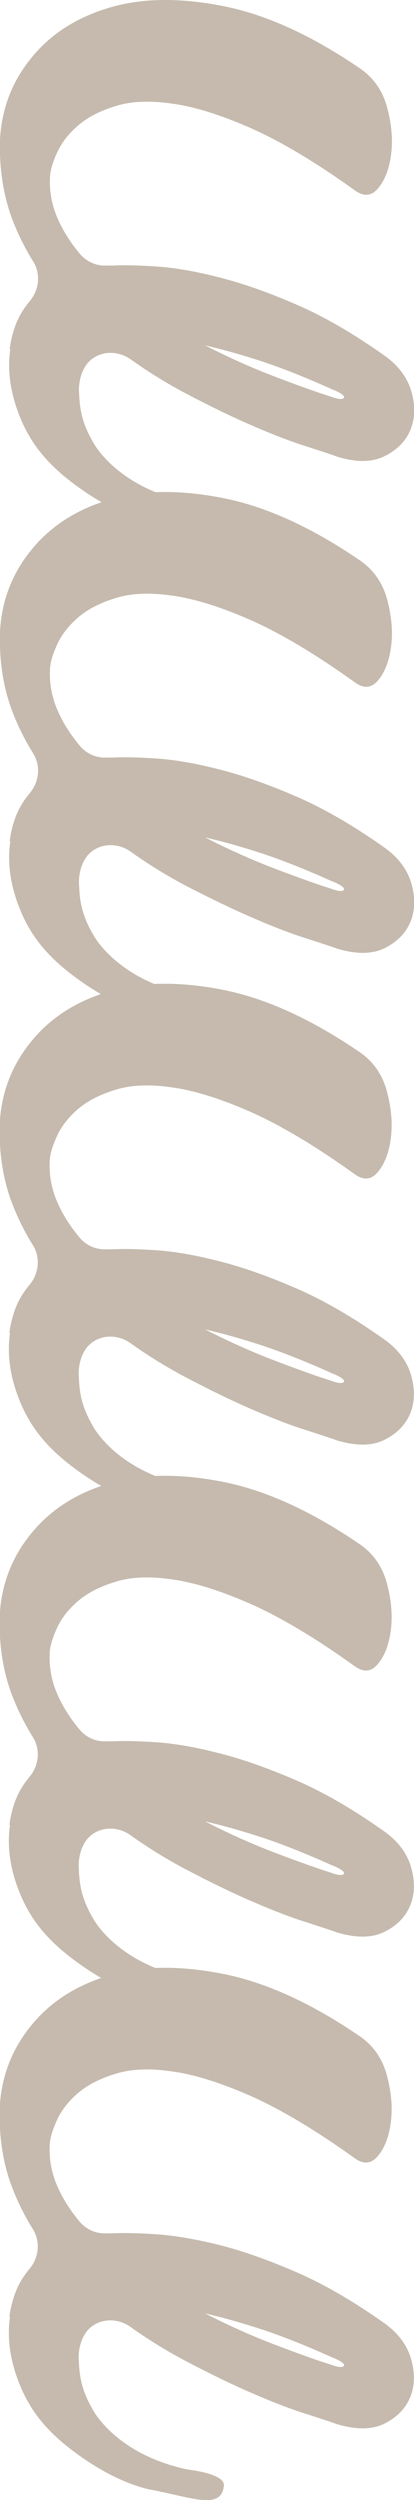
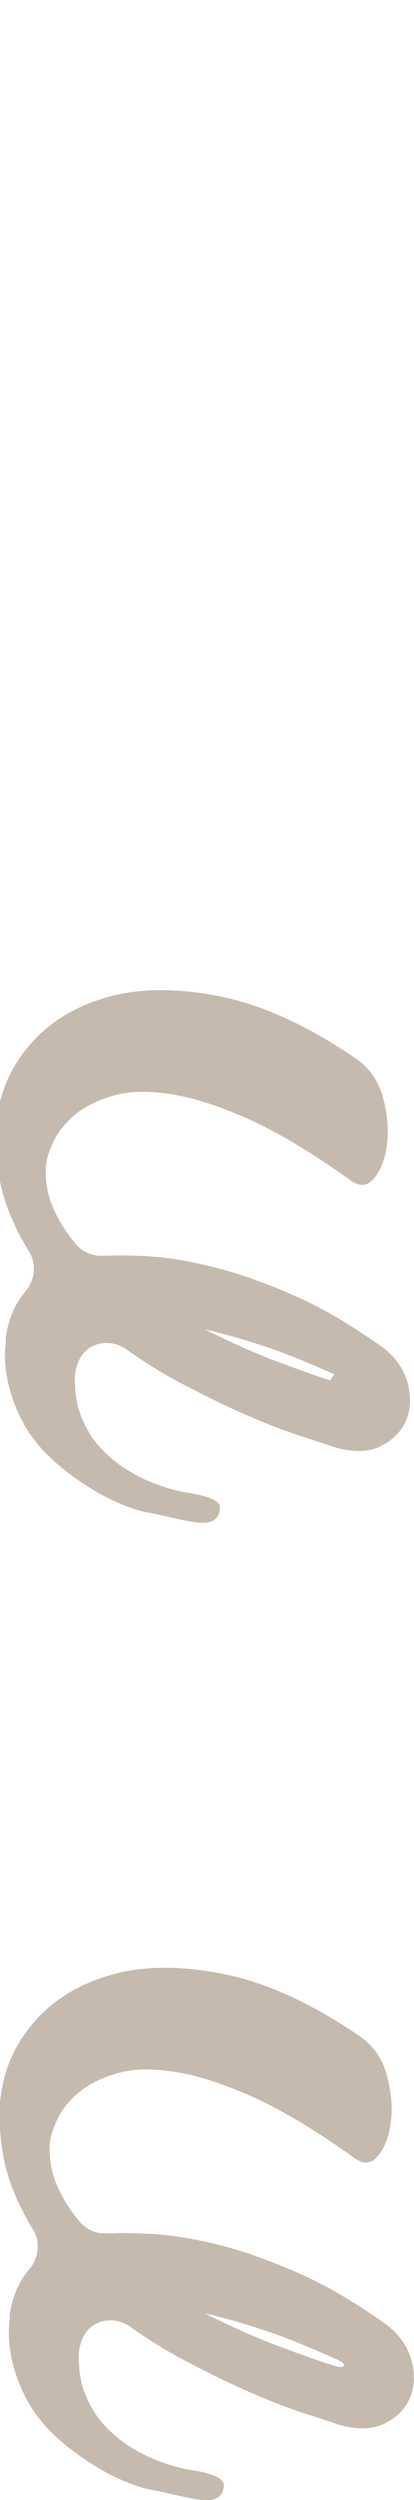
<svg xmlns="http://www.w3.org/2000/svg" id="Livello_2" viewBox="0 0 14.96 90.19">
  <defs>
    <style>.cls-1{fill:#c5baad;stroke-width:0px;}</style>
  </defs>
  <g id="Livello_1-2">
-     <path class="cls-1" d="m12.08,14.08c-.98-.44-1.85-.79-2.61-1.04-.76-.25-1.45-.44-2.06-.58.9.46,1.76.84,2.58,1.15.82.31,1.46.54,1.94.69.27.1.43.12.49.06s-.06-.16-.35-.29M.35,12.58c.08-.56.24-1.02.49-1.4.07-.11.15-.21.23-.31.34-.4.41-.97.14-1.42-.32-.51-.58-1.04-.79-1.6C.11,6.99-.03,6.05,0,5.03c.06-1.11.44-2.1,1.14-2.95.7-.86,1.63-1.45,2.8-1.8,1.16-.35,2.52-.37,4.08-.07,1.56.3,3.22,1.05,4.99,2.26.48.33.8.78.97,1.37.16.59.22,1.14.16,1.67-.06.53-.21.95-.45,1.25-.24.31-.52.35-.85.12-1.42-1.02-2.68-1.77-3.76-2.25-1.09-.48-2.04-.78-2.85-.89-.82-.12-1.5-.09-2.06.09-.56.17-1,.4-1.34.69-.34.29-.59.61-.75.95s-.25.63-.27.87c-.04.6.08,1.17.36,1.73.18.37.42.73.71,1.08.24.29.6.45.97.43.08,0,.16,0,.24,0,.36-.02.87-.01,1.51.03.64.04,1.39.16,2.25.38.86.21,1.8.54,2.82.98,1.03.44,2.11,1.07,3.24,1.87.5.36.82.8.96,1.3.14.5.13.96-.04,1.37-.17.41-.49.73-.94.95-.45.22-1.02.23-1.72.01-.15-.06-.5-.17-1.05-.35-.55-.17-1.21-.42-1.97-.75-.77-.33-1.59-.73-2.48-1.2-.66-.35-1.31-.75-1.94-1.2-.43-.31-1.02-.33-1.43,0-.08.07-.15.14-.2.22-.26.39-.26.86-.24,1.01.02.6.12,1.1.52,1.78,0,0,.83,1.59,3.41,2.13.04,0,.08.01.12.02.25.03,1.23.19,1.19.56-.08.89-1.13.44-2.58.16,0,0-1.2-.16-2.82-1.37-.89-.66-1.5-1.35-1.9-2.25-.4-.91-.55-1.78-.43-2.62" />
-     <path class="cls-1" d="m12.08,31.83c-.98-.44-1.85-.79-2.61-1.04-.76-.25-1.45-.44-2.06-.58.9.46,1.76.84,2.58,1.15.82.31,1.46.54,1.94.69.27.1.43.12.49.06.06-.06-.06-.16-.35-.29M.35,30.33c.08-.56.24-1.02.49-1.4.07-.11.15-.21.23-.31.34-.4.41-.97.14-1.42-.32-.51-.58-1.04-.79-1.6-.32-.87-.45-1.81-.42-2.82.06-1.11.44-2.1,1.14-2.95.7-.86,1.63-1.45,2.8-1.8,1.16-.35,2.52-.37,4.08-.07,1.56.3,3.22,1.05,4.99,2.26.48.33.8.78.97,1.37.16.59.22,1.14.16,1.67-.06.53-.21.95-.45,1.25-.24.31-.52.35-.85.12-1.42-1.02-2.68-1.77-3.76-2.25-1.09-.48-2.04-.78-2.85-.89-.82-.12-1.5-.09-2.06.09-.56.17-1,.4-1.34.69-.34.29-.59.61-.75.95s-.25.63-.27.87c-.04.6.08,1.17.36,1.73.18.37.42.73.71,1.08.24.29.6.45.97.43.08,0,.16,0,.24,0,.36-.02.87-.01,1.51.03.64.04,1.39.16,2.25.38.86.21,1.8.54,2.82.98,1.03.44,2.11,1.07,3.24,1.87.5.36.82.8.96,1.3.14.5.13.96-.04,1.37-.17.41-.49.73-.94.95-.45.22-1.02.22-1.72.01-.15-.06-.5-.17-1.05-.35-.55-.17-1.21-.42-1.97-.75-.77-.33-1.59-.73-2.48-1.19-.66-.35-1.31-.75-1.94-1.2-.43-.31-1.02-.33-1.43,0-.08.07-.15.14-.2.22-.26.39-.26.86-.24,1.01.02.6.12,1.1.52,1.78,0,0,.83,1.59,3.41,2.13.04,0,.08.01.12.02.25.03,1.23.19,1.19.56-.08.89-1.13.44-2.58.16,0,0-1.2-.16-2.82-1.37-.89-.66-1.5-1.35-1.9-2.25-.4-.91-.55-1.78-.43-2.62" />
-     <path class="cls-1" d="m12.08,49.58c-.98-.44-1.85-.79-2.61-1.04-.76-.25-1.45-.44-2.06-.58.9.46,1.76.84,2.58,1.15s1.46.54,1.94.69c.27.1.43.12.49.06.06-.06-.06-.16-.35-.29m-11.73-1.5c.08-.56.24-1.02.49-1.4.07-.11.15-.21.23-.31.34-.4.41-.97.14-1.42-.32-.51-.58-1.04-.79-1.6-.32-.87-.45-1.81-.42-2.82.06-1.11.44-2.1,1.14-2.95.7-.86,1.63-1.45,2.8-1.8,1.16-.35,2.52-.37,4.08-.07,1.56.3,3.22,1.05,4.99,2.26.48.33.8.78.97,1.37.16.59.22,1.14.16,1.67-.06.53-.21.95-.45,1.25-.24.31-.52.35-.85.12-1.42-1.02-2.68-1.77-3.76-2.25-1.09-.48-2.04-.78-2.85-.89-.82-.12-1.5-.09-2.06.09-.56.17-1,.4-1.34.69-.34.29-.59.61-.75.95-.16.35-.25.63-.27.87-.04.6.08,1.17.36,1.73.18.37.42.73.71,1.08.24.29.6.45.97.43.08,0,.16,0,.24,0,.36-.02.87-.01,1.51.03.64.04,1.39.16,2.25.38.86.21,1.8.54,2.82.98,1.03.44,2.11,1.07,3.24,1.87.5.36.82.8.96,1.3.14.5.13.96-.04,1.37-.17.41-.49.73-.94.95-.45.22-1.02.22-1.72.01-.15-.06-.5-.17-1.05-.35-.55-.17-1.21-.42-1.97-.75-.77-.33-1.59-.73-2.48-1.2-.66-.35-1.31-.75-1.94-1.2-.43-.31-1.02-.33-1.43,0-.08.07-.15.14-.2.22-.26.39-.26.86-.24,1.01.02.6.12,1.1.52,1.78,0,0,.83,1.59,3.41,2.13.04,0,.08.01.12.02.25.03,1.23.19,1.19.56-.08.89-1.13.44-2.58.16,0,0-1.2-.16-2.82-1.37-.89-.66-1.5-1.35-1.9-2.25-.4-.9-.55-1.78-.43-2.62" />
-     <path class="cls-1" d="m12.08,67.33c-.98-.44-1.85-.79-2.61-1.04-.76-.25-1.45-.44-2.06-.58.9.46,1.76.84,2.58,1.15.82.31,1.46.54,1.94.69.27.1.43.12.49.06.06-.06-.06-.16-.35-.29m-11.73-1.5c.08-.56.24-1.02.49-1.4.07-.11.15-.21.23-.31.34-.4.41-.97.14-1.42-.32-.51-.58-1.04-.79-1.6-.32-.87-.45-1.81-.42-2.82.06-1.11.44-2.1,1.14-2.95.7-.86,1.63-1.45,2.8-1.8,1.16-.35,2.52-.37,4.08-.07,1.56.3,3.22,1.05,4.99,2.26.48.33.8.78.97,1.37.16.59.22,1.14.16,1.67-.06.53-.21.95-.45,1.25-.24.31-.52.35-.85.12-1.42-1.02-2.68-1.77-3.76-2.25-1.09-.48-2.04-.78-2.85-.89-.82-.12-1.5-.09-2.06.09-.56.17-1,.4-1.34.69-.34.29-.59.61-.75.95-.16.35-.25.63-.27.87-.04.6.08,1.17.36,1.73.18.37.42.73.71,1.08.24.29.6.45.97.43.08,0,.16,0,.24,0,.36-.02.87-.01,1.51.03.64.04,1.39.16,2.25.38.86.21,1.8.54,2.82.98,1.03.44,2.11,1.07,3.24,1.87.5.36.82.8.96,1.3.14.5.13.96-.04,1.37-.17.41-.49.73-.94.95-.45.22-1.02.22-1.72.01-.15-.06-.5-.17-1.05-.35-.55-.17-1.21-.42-1.97-.75-.77-.33-1.59-.73-2.48-1.2-.66-.35-1.31-.75-1.94-1.2-.43-.31-1.02-.33-1.43,0-.08.07-.15.14-.2.22-.26.39-.26.86-.24,1.01.02.6.12,1.1.52,1.78,0,0,.83,1.59,3.41,2.13.04,0,.08.01.12.02.25.03,1.23.19,1.19.56-.08.89-1.13.44-2.58.16,0,0-1.2-.16-2.82-1.37-.89-.66-1.5-1.35-1.9-2.25-.4-.9-.55-1.78-.43-2.62" />
+     <path class="cls-1" d="m12.08,49.58c-.98-.44-1.85-.79-2.61-1.04-.76-.25-1.45-.44-2.06-.58.9.46,1.76.84,2.58,1.15s1.46.54,1.94.69m-11.73-1.5c.08-.56.24-1.02.49-1.4.07-.11.15-.21.23-.31.34-.4.41-.97.14-1.42-.32-.51-.58-1.04-.79-1.6-.32-.87-.45-1.81-.42-2.82.06-1.11.44-2.1,1.14-2.95.7-.86,1.63-1.45,2.8-1.8,1.16-.35,2.52-.37,4.08-.07,1.56.3,3.22,1.05,4.99,2.26.48.33.8.78.97,1.37.16.59.22,1.14.16,1.67-.06.53-.21.95-.45,1.25-.24.31-.52.35-.85.12-1.42-1.02-2.68-1.77-3.76-2.25-1.09-.48-2.04-.78-2.85-.89-.82-.12-1.5-.09-2.06.09-.56.17-1,.4-1.34.69-.34.29-.59.61-.75.95-.16.35-.25.63-.27.87-.04.6.08,1.17.36,1.73.18.37.42.73.71,1.08.24.29.6.45.97.43.08,0,.16,0,.24,0,.36-.02.87-.01,1.51.03.64.04,1.39.16,2.25.38.86.21,1.8.54,2.82.98,1.03.44,2.11,1.07,3.24,1.87.5.36.82.8.96,1.3.14.5.13.96-.04,1.37-.17.41-.49.73-.94.95-.45.22-1.02.22-1.72.01-.15-.06-.5-.17-1.05-.35-.55-.17-1.21-.42-1.97-.75-.77-.33-1.59-.73-2.48-1.2-.66-.35-1.31-.75-1.94-1.2-.43-.31-1.02-.33-1.43,0-.08.07-.15.14-.2.22-.26.39-.26.86-.24,1.01.02.6.12,1.1.52,1.78,0,0,.83,1.59,3.41,2.13.04,0,.08.01.12.02.25.03,1.23.19,1.19.56-.08.89-1.13.44-2.58.16,0,0-1.2-.16-2.82-1.37-.89-.66-1.5-1.35-1.9-2.25-.4-.9-.55-1.78-.43-2.62" />
    <path class="cls-1" d="m12.08,85.08c-.98-.44-1.85-.79-2.61-1.04-.76-.25-1.45-.44-2.06-.58.9.46,1.76.84,2.58,1.15s1.46.54,1.94.69c.27.1.43.12.49.06.06-.06-.06-.16-.35-.29m-11.73-1.5c.08-.56.24-1.02.49-1.4.07-.11.15-.21.23-.31.34-.4.41-.97.14-1.42-.32-.51-.58-1.04-.79-1.6-.32-.87-.45-1.81-.42-2.82.06-1.11.44-2.1,1.14-2.95.7-.86,1.63-1.45,2.8-1.8,1.16-.35,2.52-.37,4.08-.07,1.56.3,3.22,1.05,4.99,2.26.48.33.8.78.97,1.37.16.59.22,1.14.16,1.67-.06.53-.21.95-.45,1.25-.24.31-.52.35-.85.12-1.42-1.02-2.68-1.77-3.76-2.25-1.09-.48-2.04-.78-2.85-.89-.82-.12-1.5-.09-2.06.09-.56.17-1,.4-1.34.69-.34.29-.59.61-.75.95-.16.35-.25.63-.27.87-.04.6.08,1.17.36,1.73.18.37.42.73.71,1.08.24.29.6.45.97.43.08,0,.16,0,.24,0,.36-.02.87-.01,1.51.03.64.04,1.39.16,2.25.37.86.21,1.8.54,2.82.98,1.03.44,2.11,1.07,3.24,1.87.5.36.82.8.96,1.3.14.5.13.96-.04,1.37-.17.41-.49.73-.94.95-.45.22-1.02.22-1.72.01-.15-.06-.5-.17-1.05-.35-.55-.17-1.21-.42-1.97-.75-.77-.33-1.59-.73-2.48-1.2-.66-.35-1.31-.75-1.94-1.2-.43-.31-1.02-.33-1.43,0-.08.07-.15.14-.2.22-.26.39-.26.86-.24,1.01.02.6.12,1.1.52,1.78,0,0,.83,1.59,3.41,2.13.04,0,.08.01.12.02.25.03,1.23.19,1.19.56-.08.89-1.13.44-2.58.16,0,0-1.2-.16-2.82-1.37-.89-.66-1.5-1.35-1.9-2.25-.4-.9-.55-1.78-.43-2.62" />
  </g>
</svg>